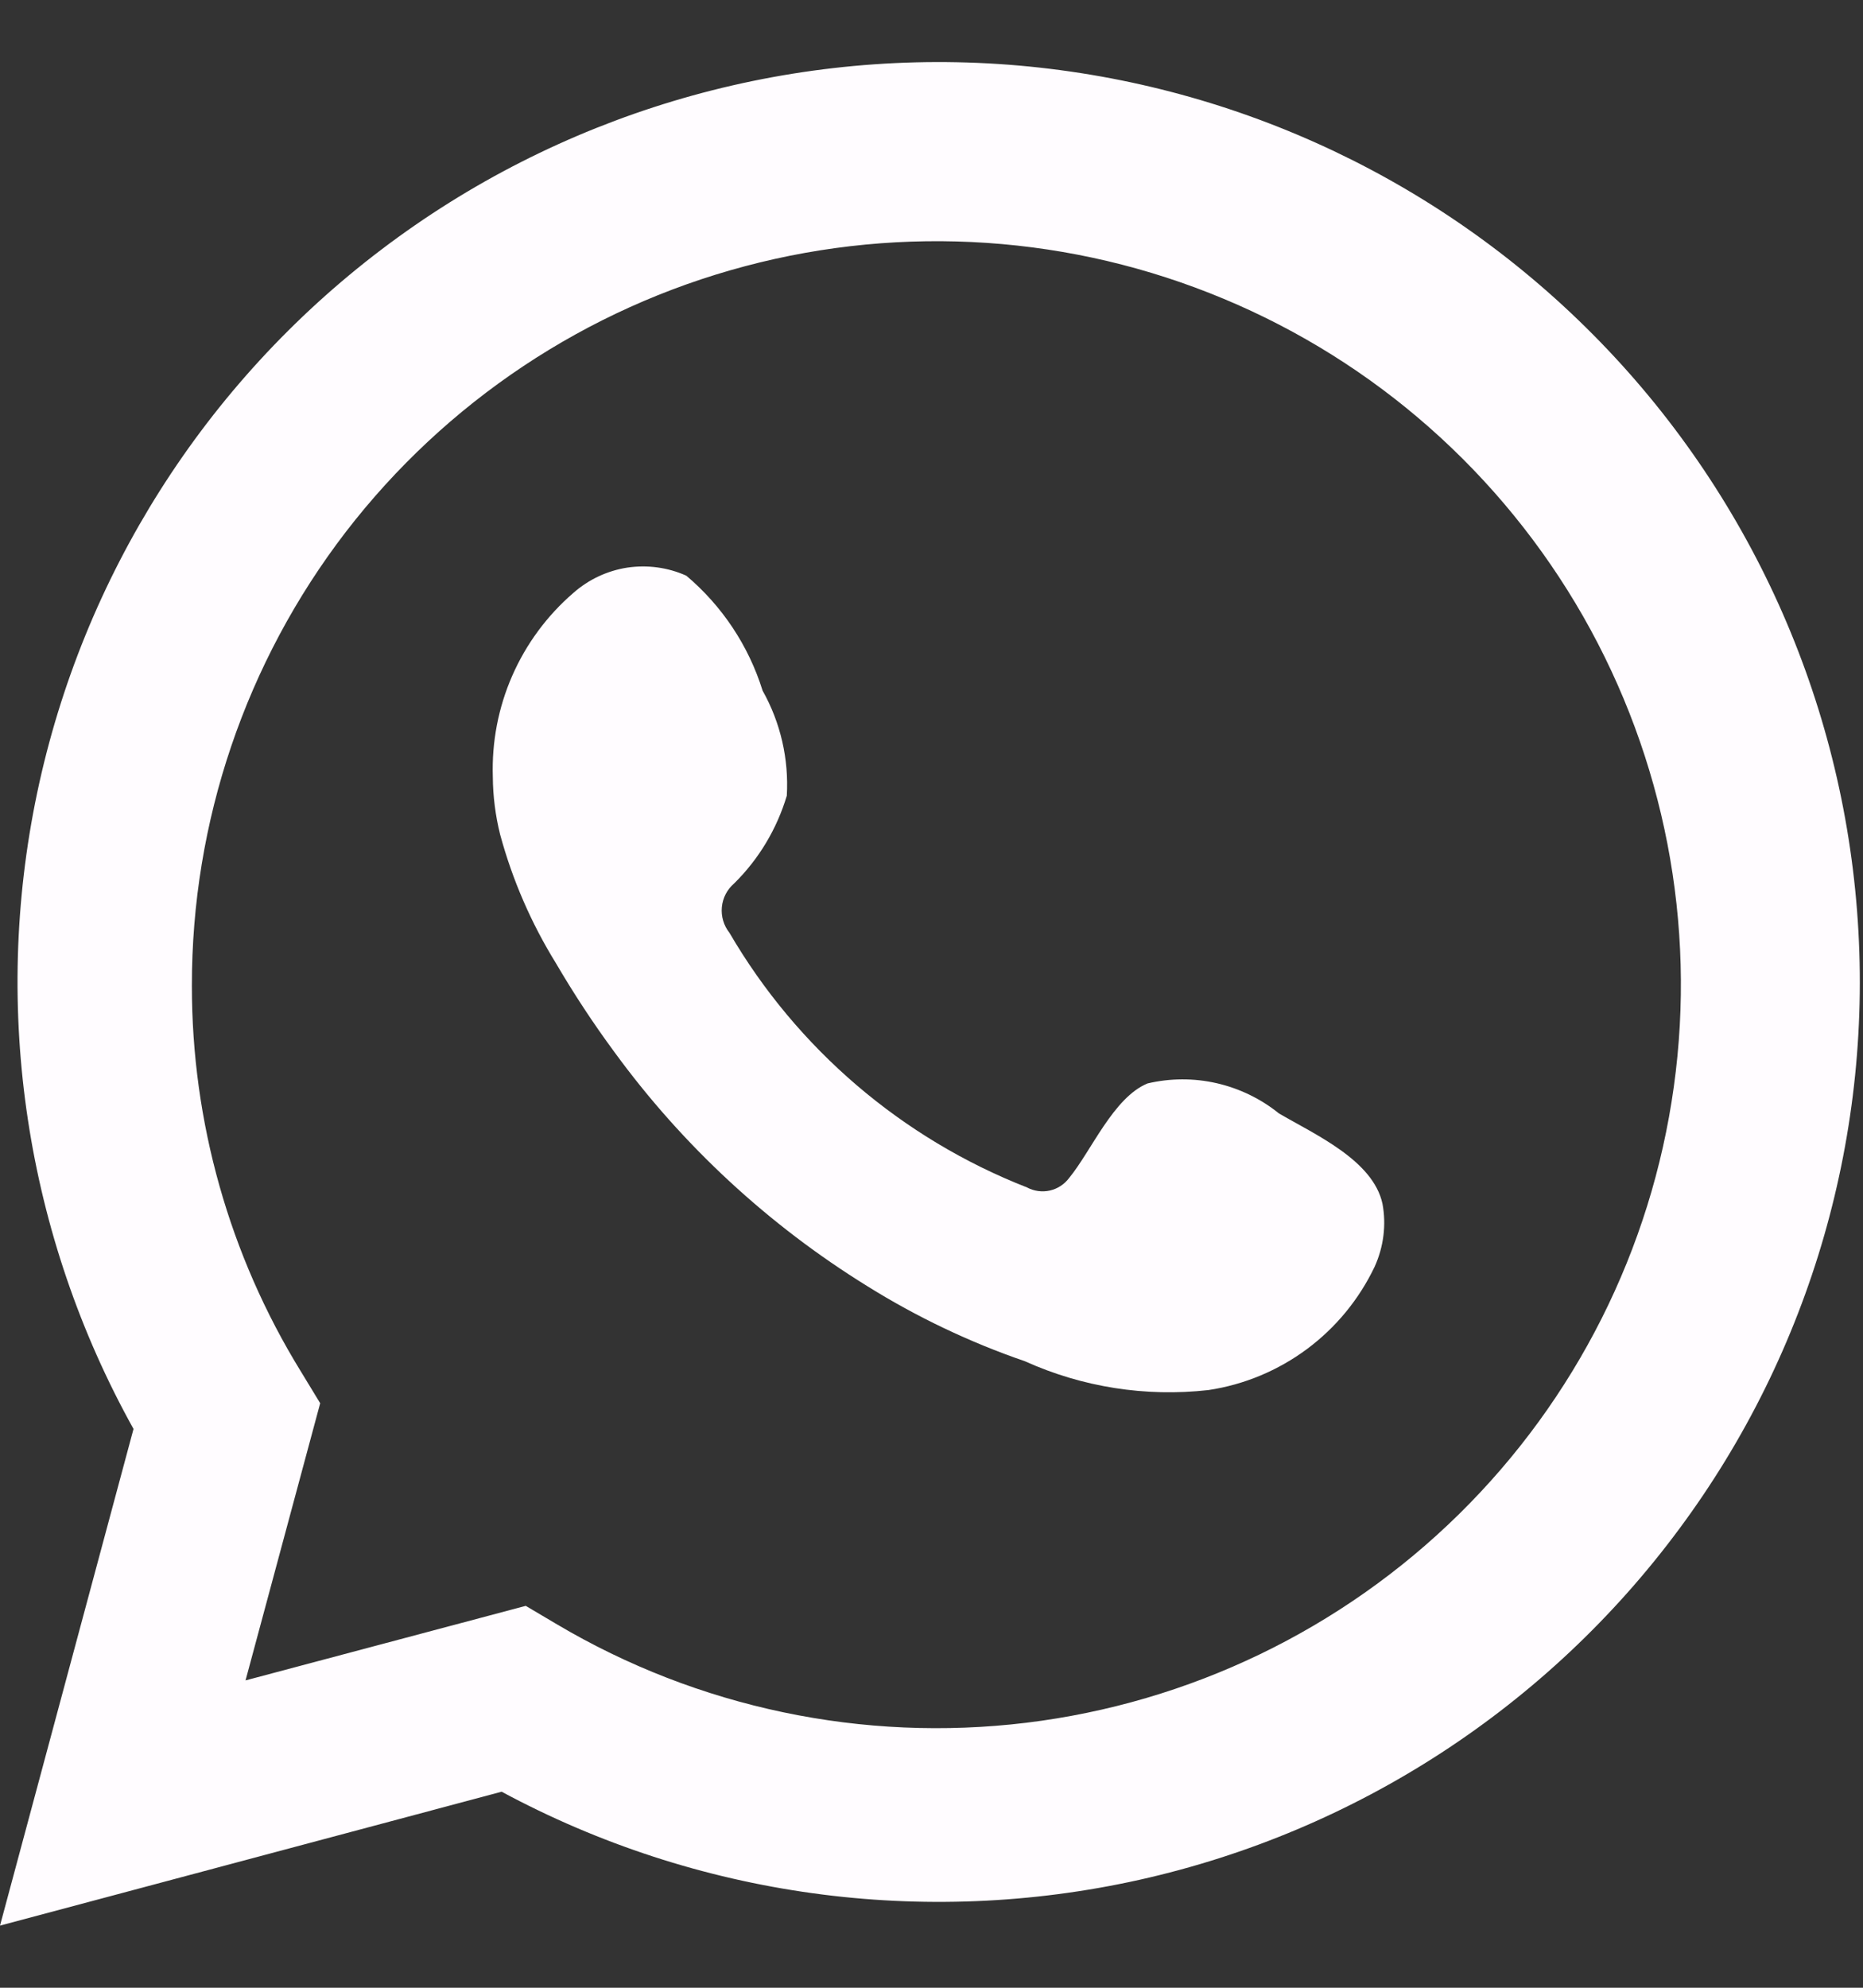
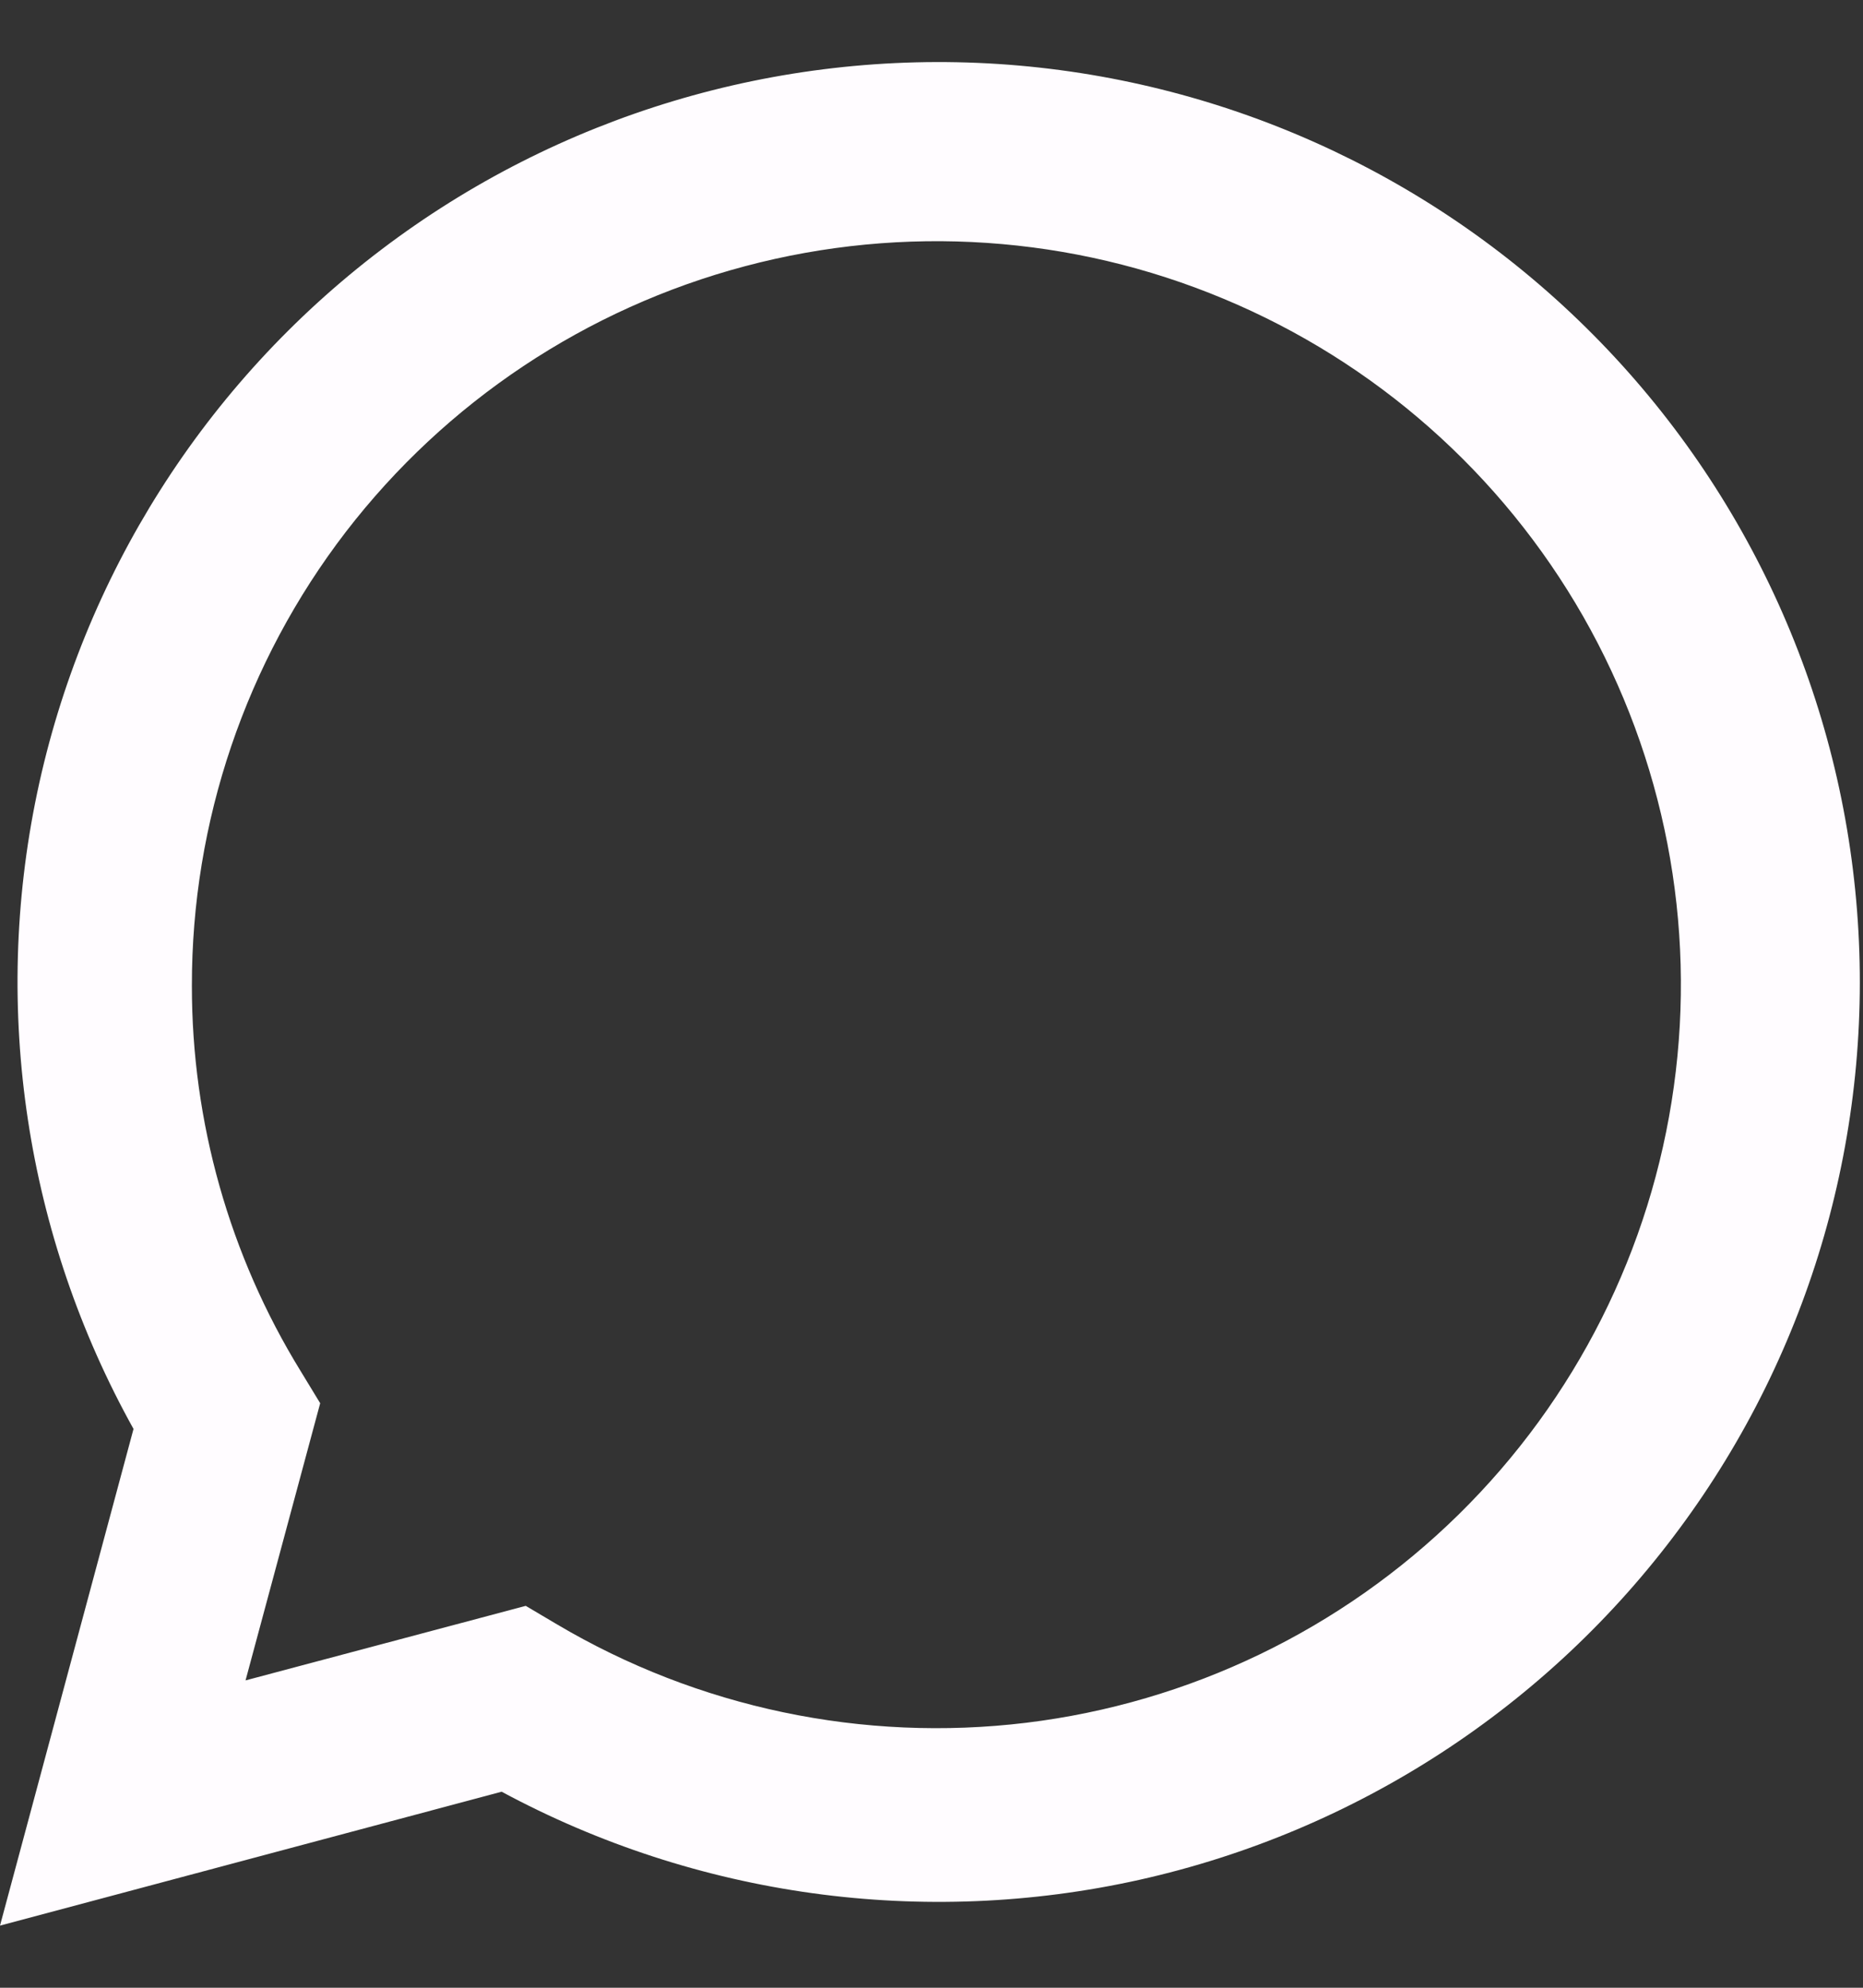
<svg xmlns="http://www.w3.org/2000/svg" width="15" height="16" viewBox="0 0 15 16" fill="none">
  <rect x="0" y="0" width="15" height="16" fill="#333333" stroke="none" />
  <g id="Whatsapp">
-     <path id="Vector" d="M0 15.5L1.075 11.502C0.208 9.944 -0.067 8.127 0.299 6.383C0.666 4.639 1.65 3.086 3.072 2.008C4.493 0.93 6.256 0.4 8.037 0.515C9.818 0.631 11.498 1.383 12.768 2.635C14.039 3.887 14.814 5.554 14.952 7.33C15.091 9.107 14.583 10.874 13.521 12.306C12.46 13.739 10.917 14.742 9.175 15.131C7.434 15.519 5.61 15.268 4.039 14.422L0 15.5ZM4.233 12.926L4.483 13.074C5.621 13.748 6.95 14.026 8.263 13.867C9.577 13.707 10.8 13.118 11.743 12.192C12.686 11.266 13.296 10.055 13.477 8.746C13.659 7.438 13.401 6.107 12.746 4.96C12.09 3.813 11.073 2.914 9.852 2.405C8.632 1.895 7.277 1.803 5.998 2.143C4.72 2.482 3.59 3.235 2.784 4.282C1.979 5.33 1.543 6.614 1.545 7.935C1.544 9.03 1.847 10.104 2.421 11.037L2.578 11.295L1.977 13.526L4.233 12.926Z" fill="#FFFCFF" />
-     <path id="Vector_2" fill-rule="evenodd" clip-rule="evenodd" d="M10.297 8.962C10.151 8.844 9.979 8.761 9.796 8.719C9.612 8.677 9.422 8.678 9.239 8.721C8.964 8.835 8.786 9.266 8.608 9.482C8.57 9.533 8.515 9.569 8.453 9.583C8.391 9.597 8.325 9.588 8.269 9.558C7.262 9.164 6.417 8.441 5.873 7.508C5.827 7.45 5.805 7.376 5.812 7.302C5.819 7.227 5.855 7.159 5.911 7.111C6.11 6.915 6.255 6.672 6.335 6.405C6.352 6.11 6.285 5.817 6.14 5.559C6.028 5.199 5.815 4.878 5.526 4.634C5.377 4.567 5.212 4.545 5.05 4.569C4.889 4.594 4.738 4.665 4.616 4.773C4.404 4.956 4.236 5.184 4.124 5.44C4.012 5.696 3.959 5.973 3.968 6.253C3.969 6.409 3.989 6.566 4.027 6.718C4.126 7.083 4.277 7.431 4.476 7.753C4.62 7.999 4.777 8.238 4.946 8.467C5.496 9.221 6.188 9.861 6.982 10.352C7.381 10.601 7.807 10.804 8.252 10.957C8.715 11.166 9.225 11.246 9.73 11.189C10.017 11.146 10.29 11.032 10.523 10.859C10.756 10.686 10.943 10.458 11.068 10.196C11.14 10.037 11.163 9.86 11.131 9.689C11.055 9.338 10.585 9.131 10.297 8.962Z" fill="#FFFCFF" />
+     <path id="Vector" d="M0 15.5L1.075 11.502C0.208 9.944 -0.067 8.127 0.299 6.383C0.666 4.639 1.65 3.086 3.072 2.008C4.493 0.93 6.256 0.4 8.037 0.515C9.818 0.631 11.498 1.383 12.768 2.635C14.039 3.887 14.814 5.554 14.952 7.33C15.091 9.107 14.583 10.874 13.521 12.306C12.46 13.739 10.917 14.742 9.175 15.131C7.434 15.519 5.61 15.268 4.039 14.422L0 15.5ZM4.233 12.926L4.483 13.074C5.621 13.748 6.95 14.026 8.263 13.867C9.577 13.707 10.8 13.118 11.743 12.192C12.686 11.266 13.296 10.055 13.477 8.746C13.659 7.438 13.401 6.107 12.746 4.96C12.09 3.813 11.073 2.914 9.852 2.405C8.632 1.895 7.277 1.803 5.998 2.143C4.72 2.482 3.59 3.235 2.784 4.282C1.979 5.33 1.543 6.614 1.545 7.935C1.544 9.03 1.847 10.104 2.421 11.037L2.578 11.295L1.977 13.526L4.233 12.926" fill="#FFFCFF" />
  </g>
</svg>